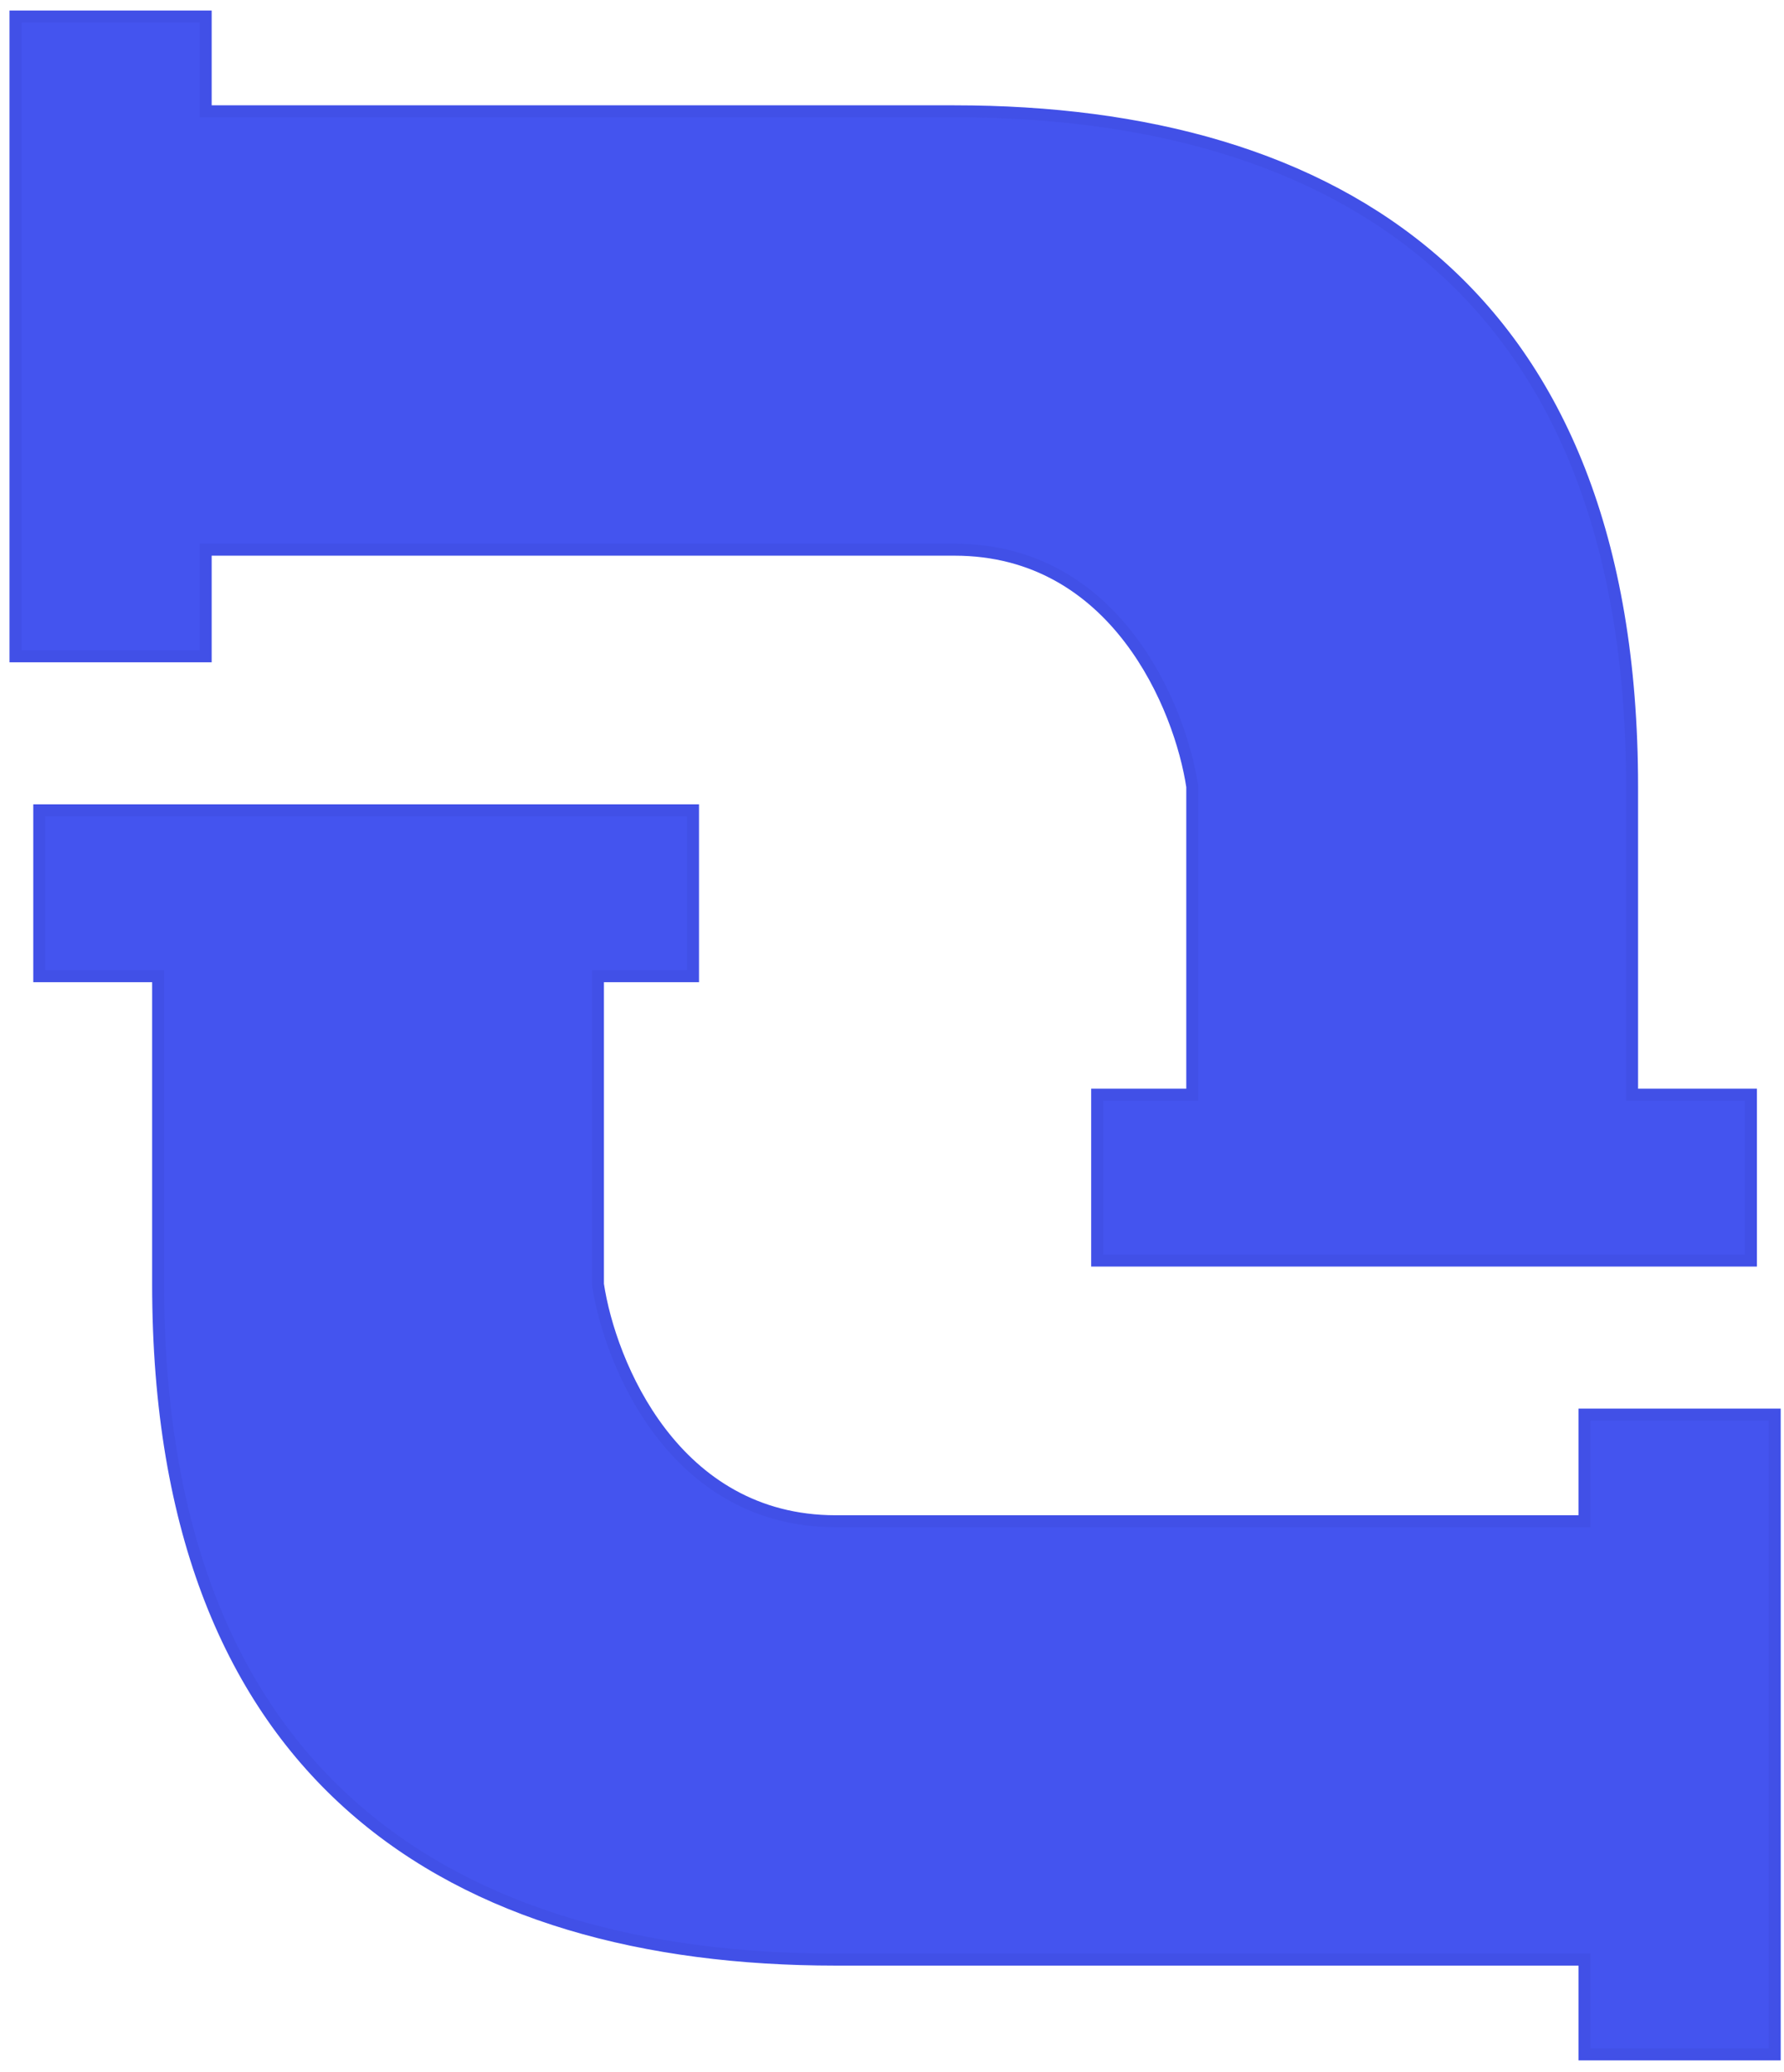
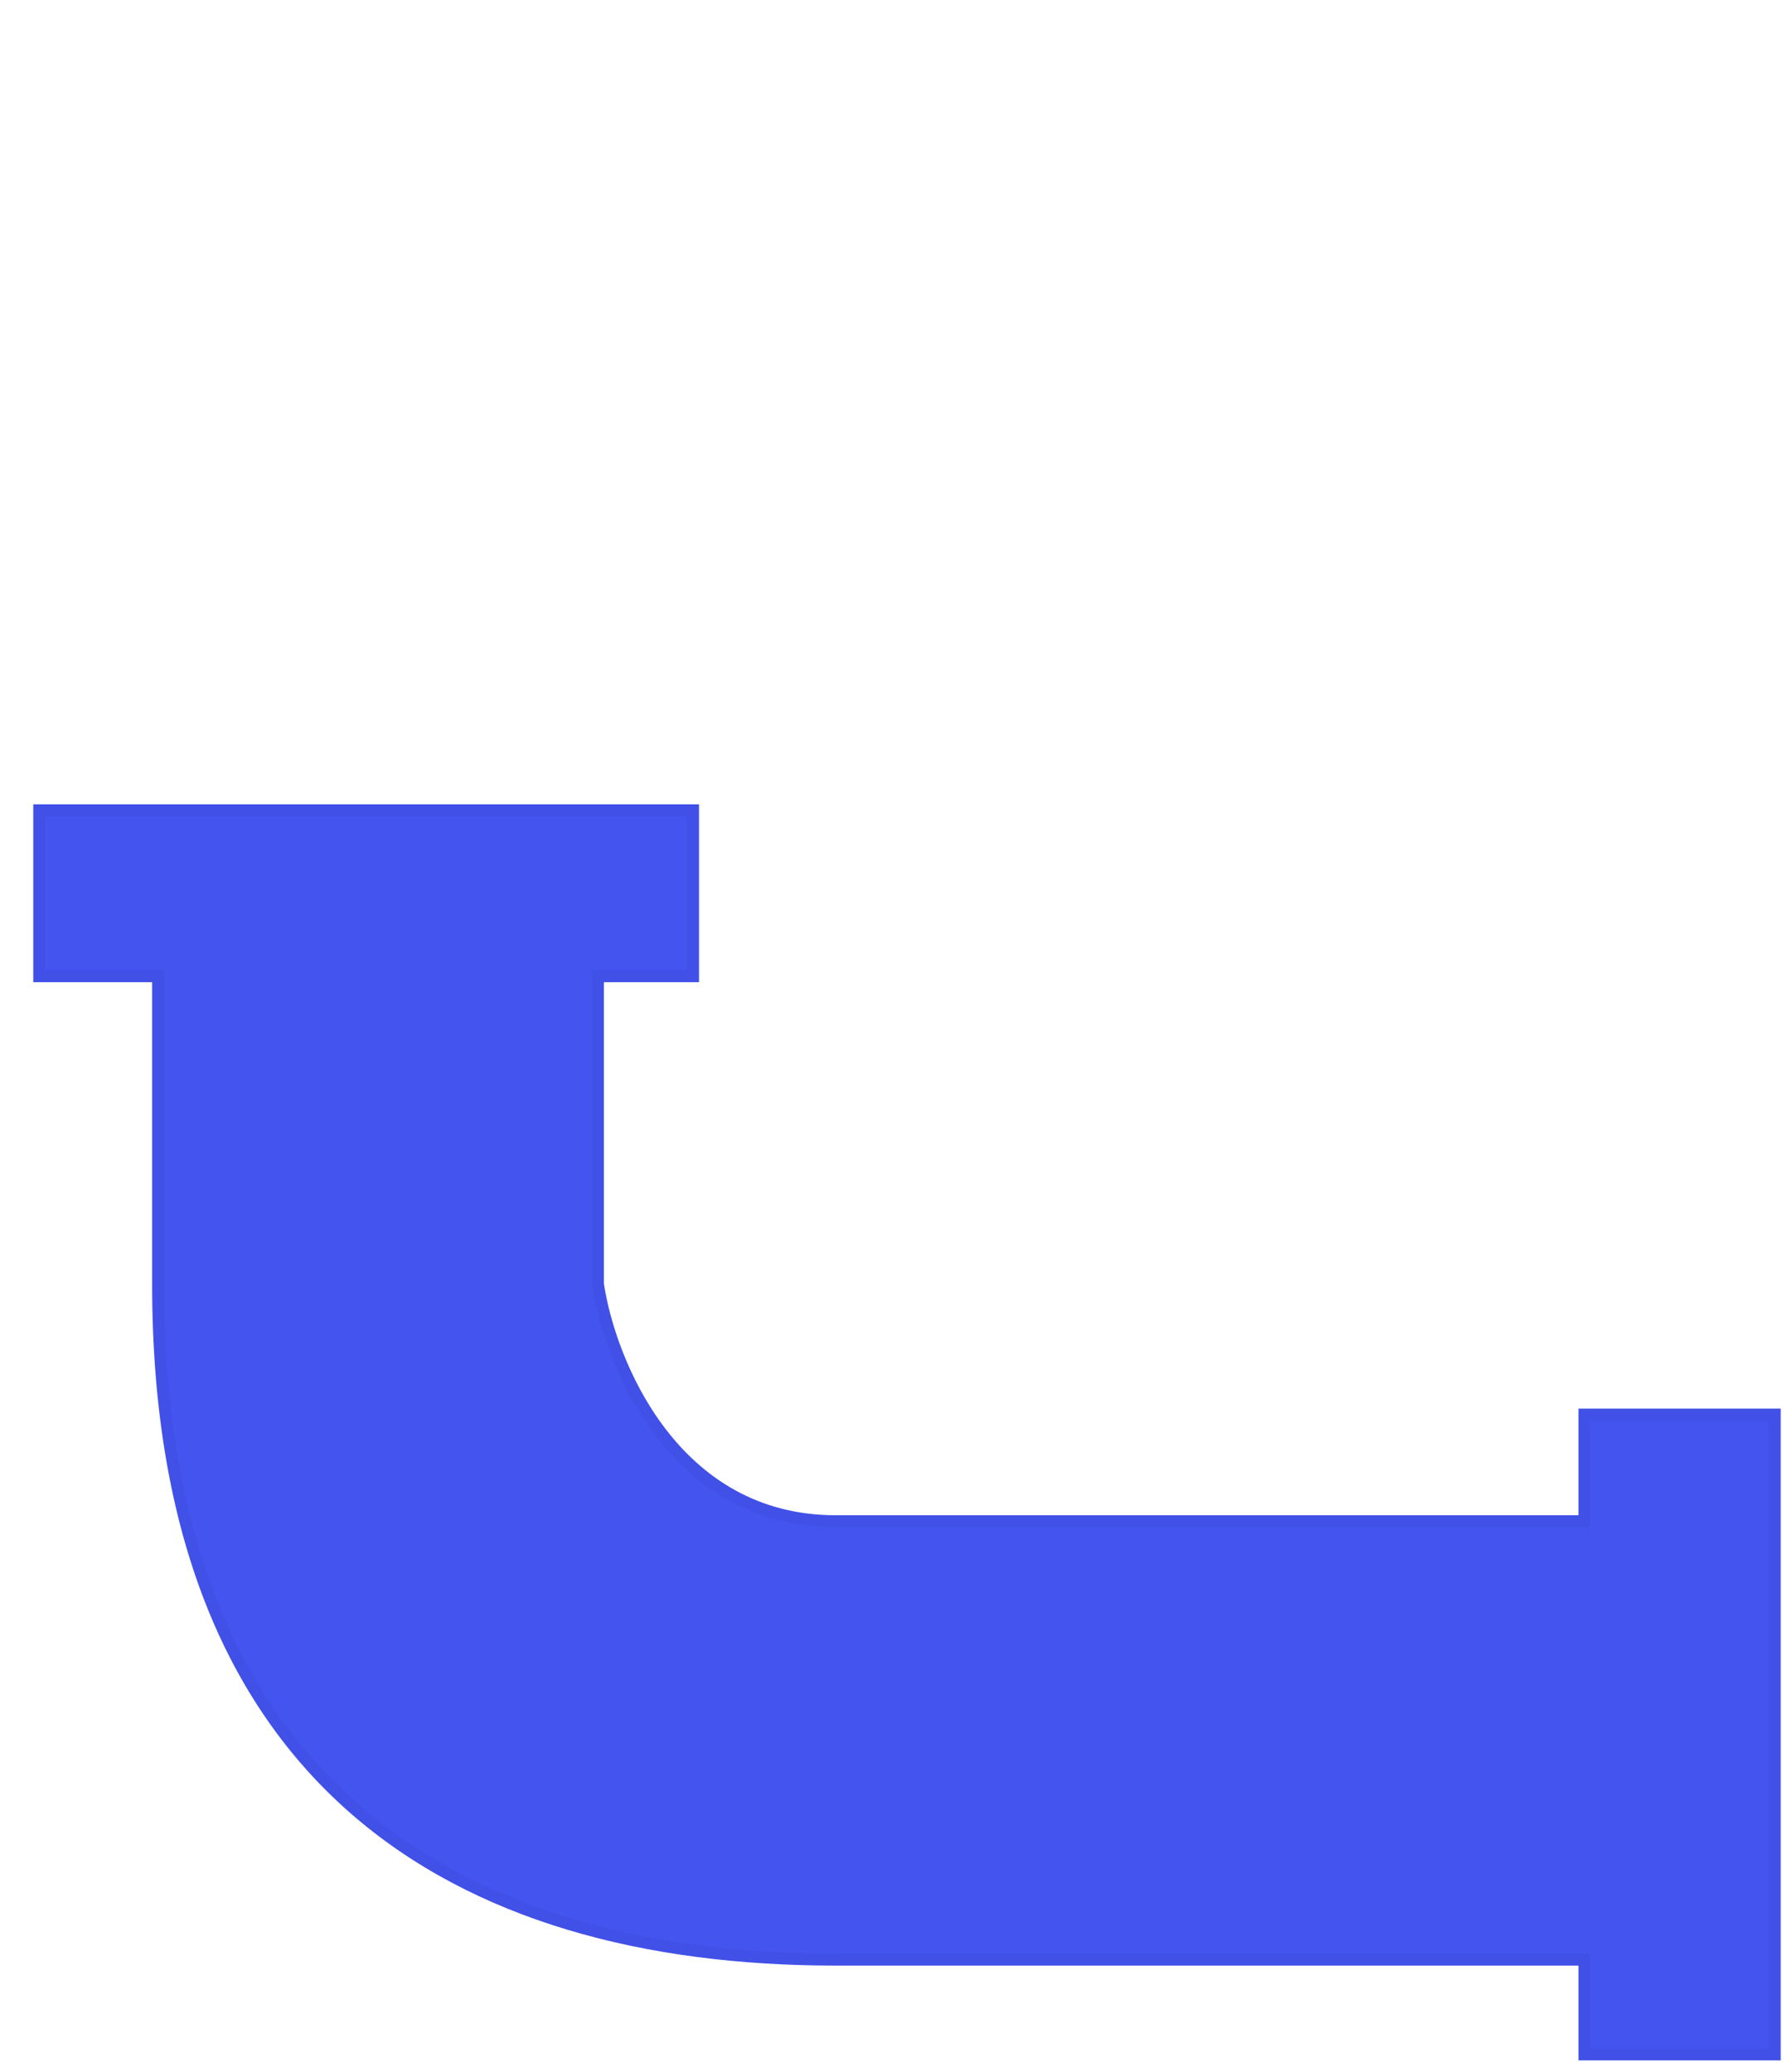
<svg xmlns="http://www.w3.org/2000/svg" width="149" height="173" viewBox="0 0 149 173" fill="none">
-   <path d="M17.178 1.38H1.294V54.805H17.178V45.901H79.723C93.224 45.901 98.585 59.092 99.578 65.688V91.411H91.636V105.262H146.238V91.411H136.311V65.688C136.311 24.135 111.492 9.295 79.723 9.295H17.178V1.38Z" fill="#4454EF" stroke="#4150E7" />
  <path d="M132.34 171.549H148.224V118.124H132.34V127.028H69.795C56.294 127.028 50.932 113.837 49.94 107.241V81.518H57.882V67.666H3.279V81.518H13.207V107.241C13.207 148.794 38.026 163.634 69.795 163.634H132.34V171.549Z" fill="#4454EF" stroke="#4150E7" />
</svg>